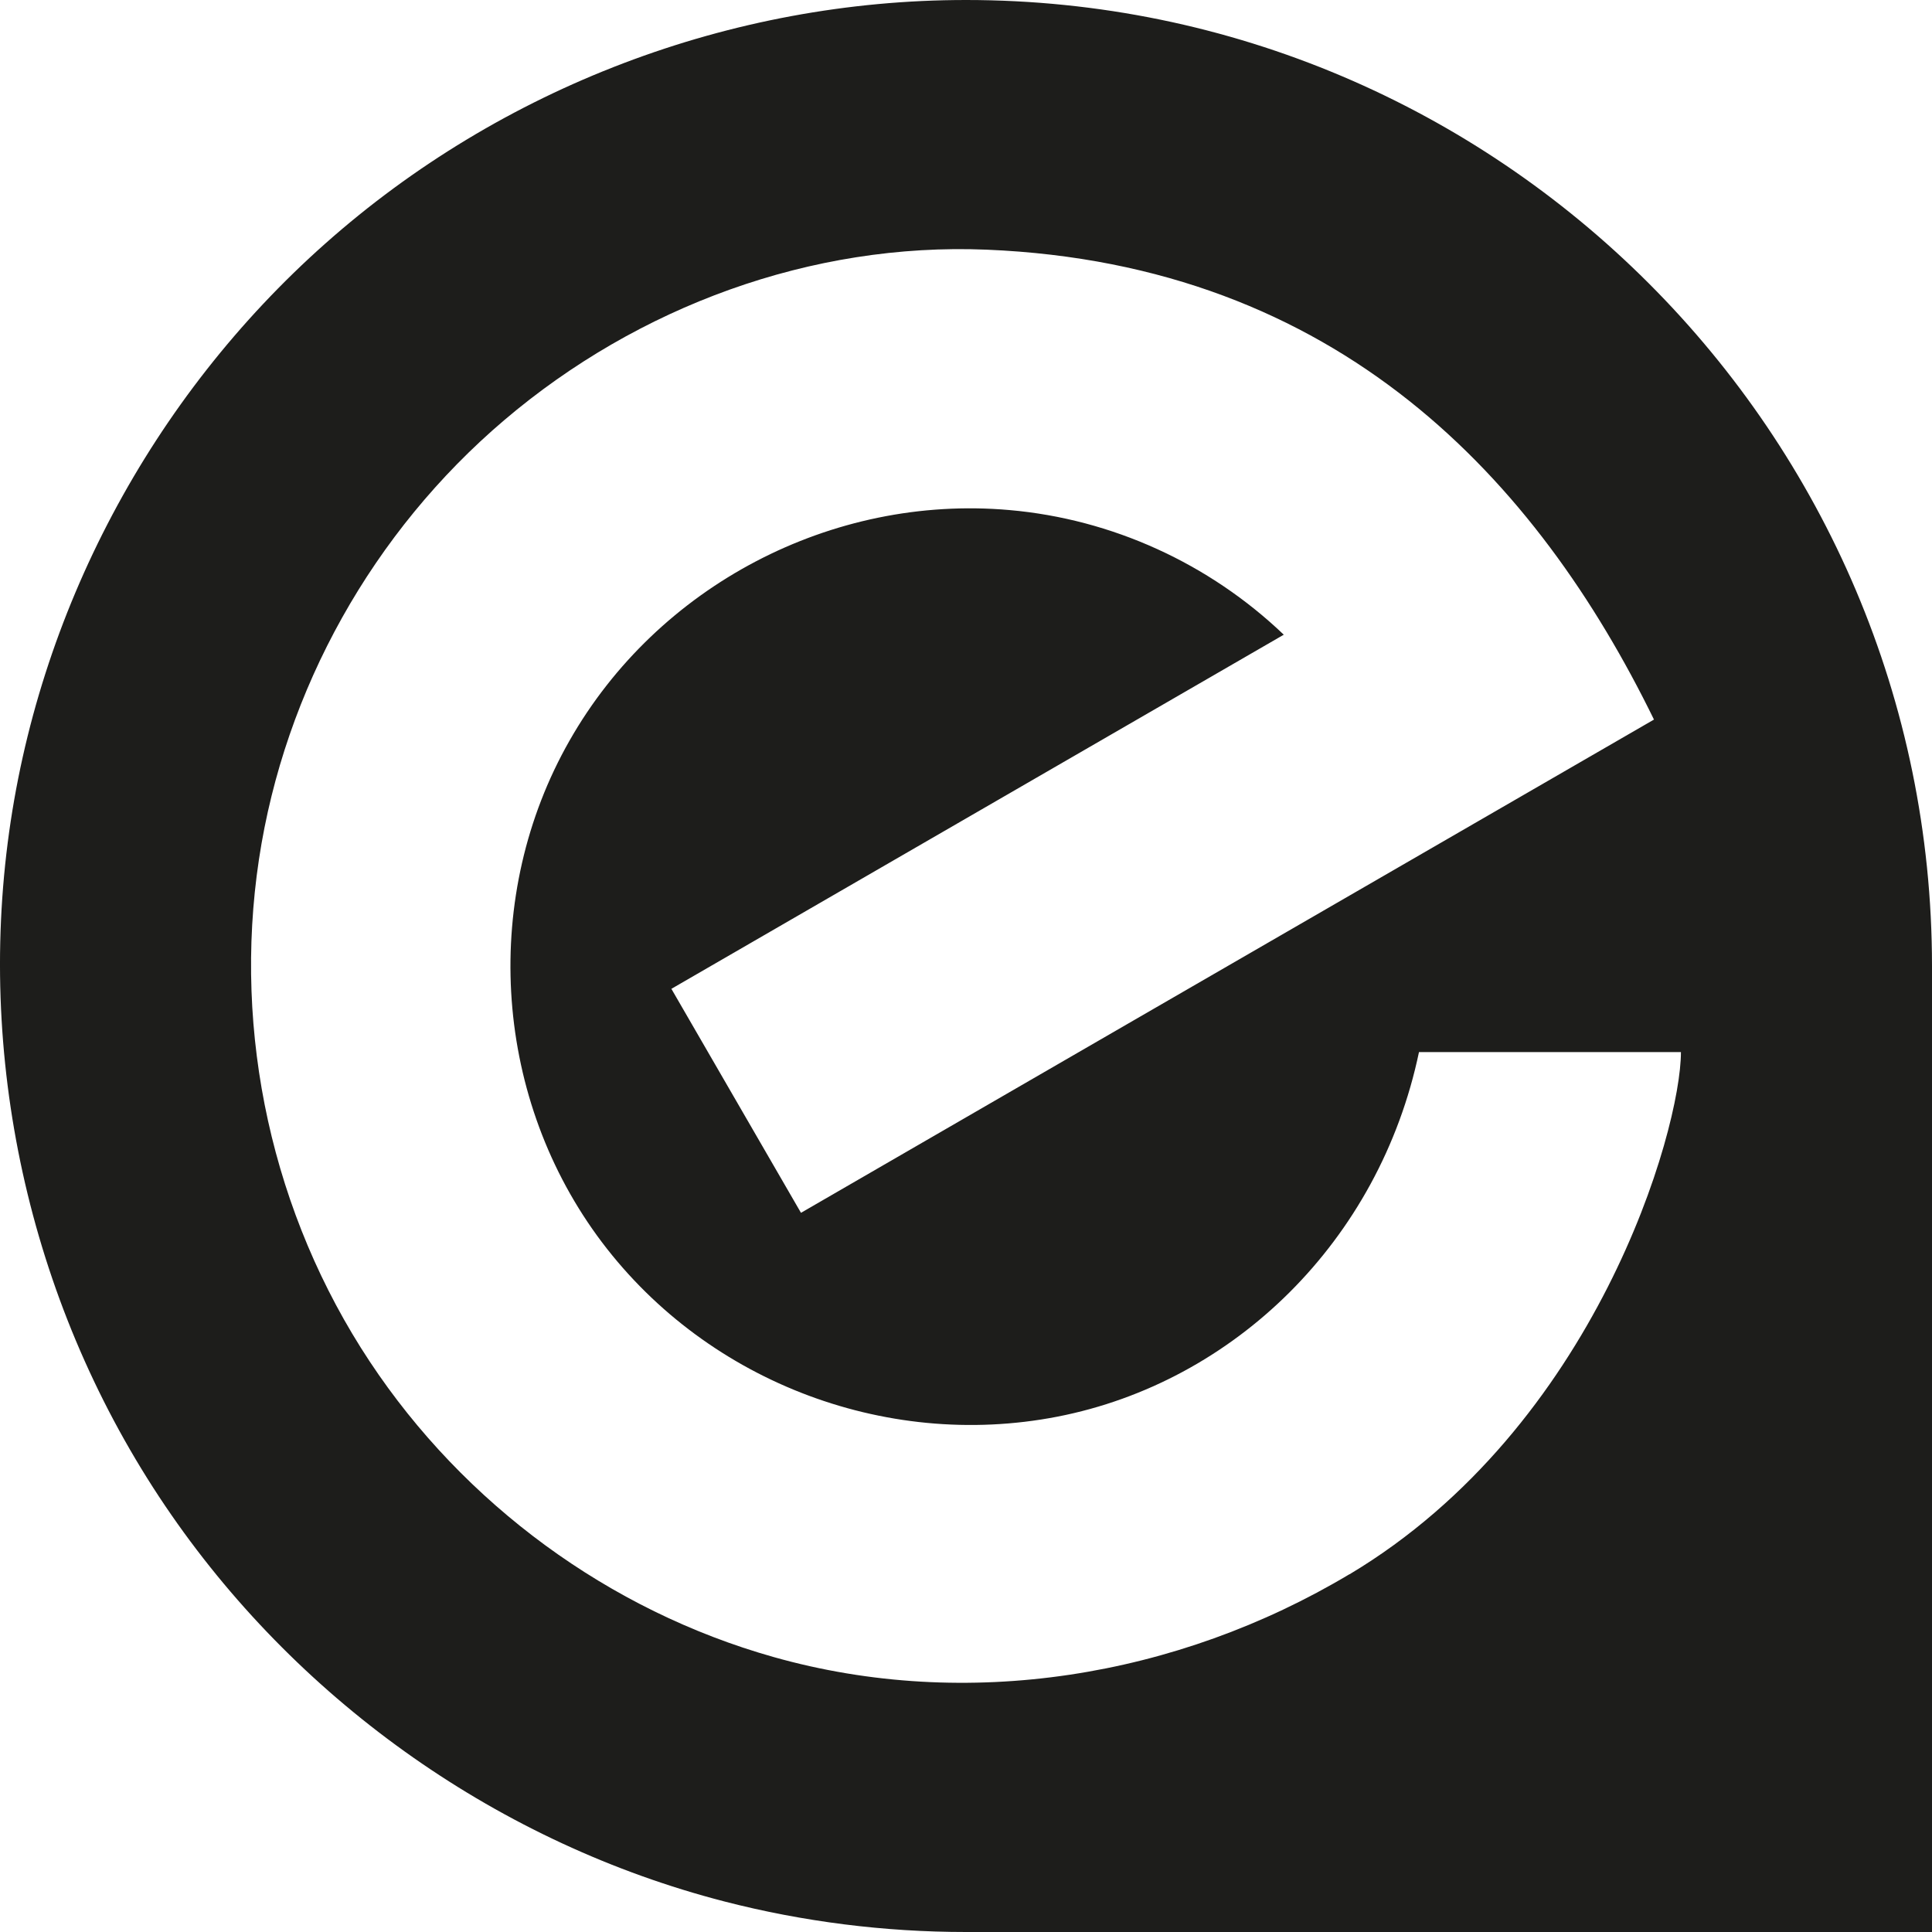
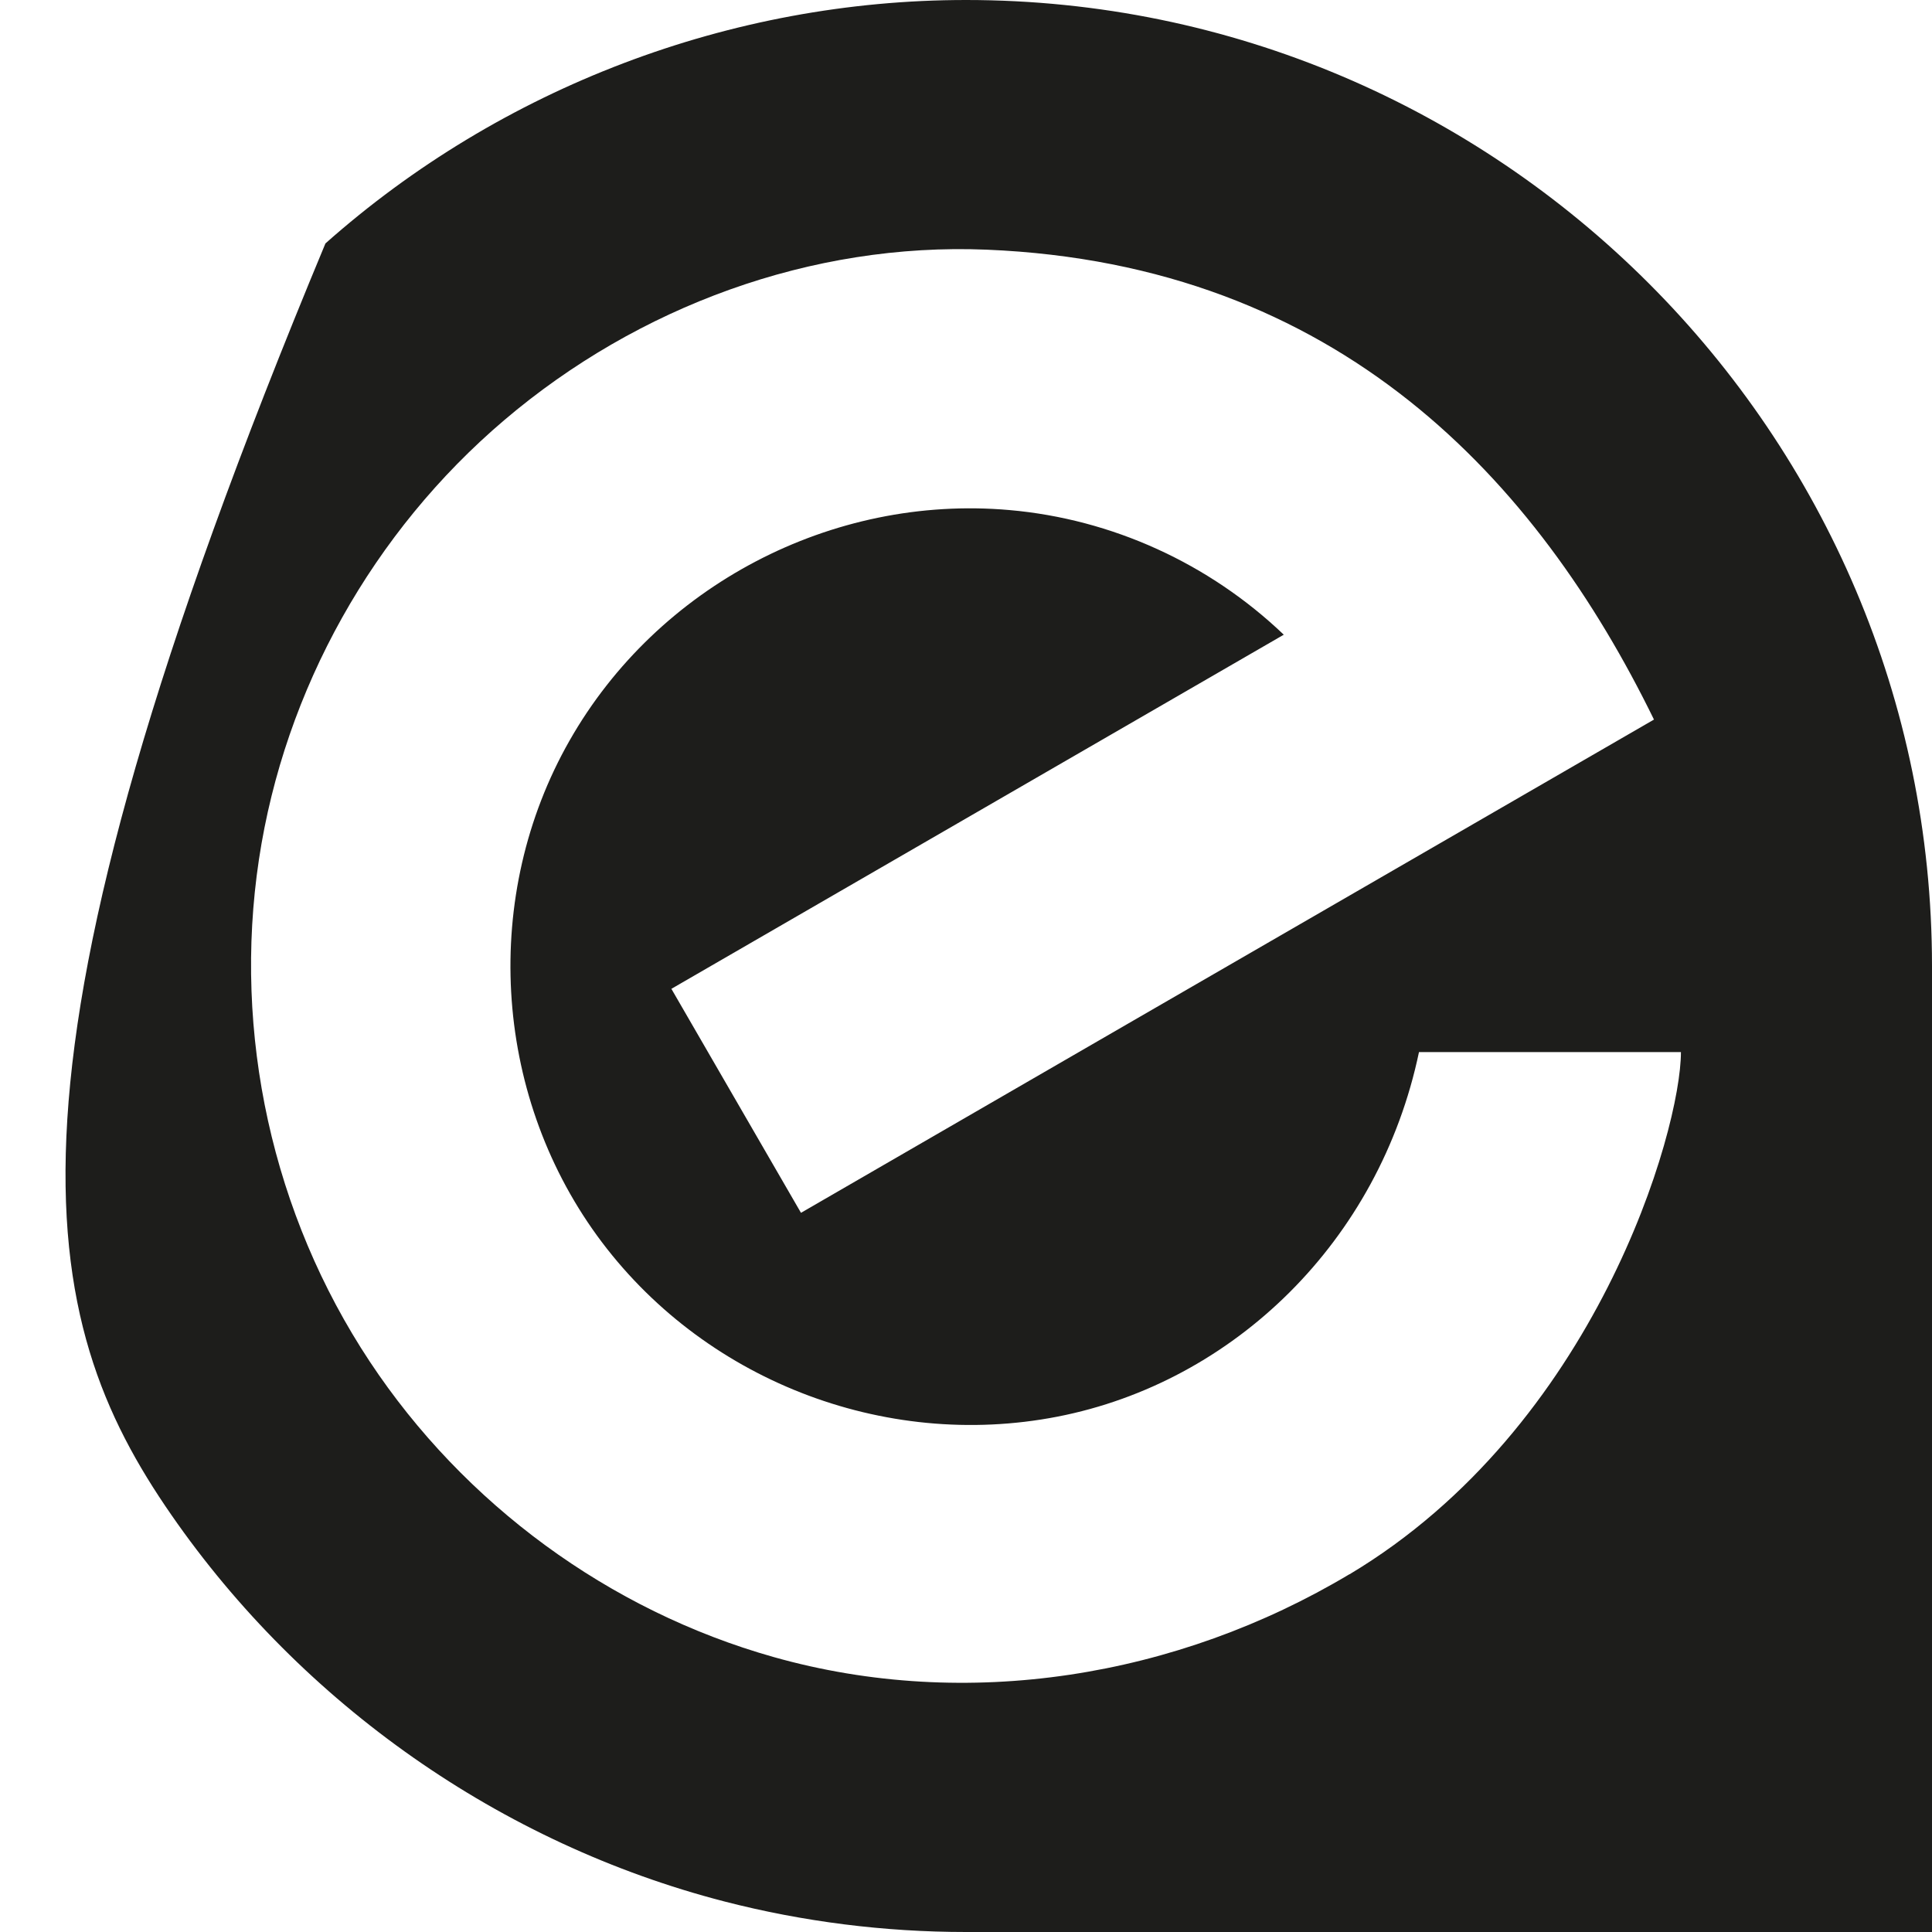
<svg xmlns="http://www.w3.org/2000/svg" width="65" height="65" viewBox="0 0 65 65">
-   <path d="M32.497 0C24.592 0 16.86 2.944 10.949 8.19C5.107 13.372 1.25 20.605 0.259 28.356C-0.752 36.272 1.22 44.408 5.766 50.968C10.181 57.341 16.852 62.028 24.361 63.97C27.017 64.656 29.758 65 32.499 65H65V32.497C64.996 14.579 50.418 0 32.499 0L32.497 0ZM45.401 52.963C39.598 56.432 32.533 57.587 26.026 55.749C20.487 54.186 15.614 50.603 12.44 45.808C9.165 40.862 7.829 34.778 8.712 28.914C9.576 23.186 12.554 17.886 16.964 14.136C21.461 10.311 27.296 8.156 33.196 8.4C45.06 8.892 51.718 16.171 55.646 24.209C46.649 29.406 26.948 40.804 26.948 40.804L22.588 33.268L43.191 21.354C40.684 18.957 37.412 17.462 33.957 17.16C27.983 16.635 22.124 19.706 19.16 24.92C16.202 30.114 16.576 36.737 20.089 41.574C23.601 46.404 29.717 48.803 35.579 47.661C41.505 46.505 46.405 41.765 47.74 35.397H56.553C56.553 38.032 53.694 48.008 45.401 52.967V52.963Z" fill="#1d1d1b" />
+   <path d="M32.497 0C24.592 0 16.86 2.944 10.949 8.19C-0.752 36.272 1.22 44.408 5.766 50.968C10.181 57.341 16.852 62.028 24.361 63.97C27.017 64.656 29.758 65 32.499 65H65V32.497C64.996 14.579 50.418 0 32.499 0L32.497 0ZM45.401 52.963C39.598 56.432 32.533 57.587 26.026 55.749C20.487 54.186 15.614 50.603 12.44 45.808C9.165 40.862 7.829 34.778 8.712 28.914C9.576 23.186 12.554 17.886 16.964 14.136C21.461 10.311 27.296 8.156 33.196 8.4C45.06 8.892 51.718 16.171 55.646 24.209C46.649 29.406 26.948 40.804 26.948 40.804L22.588 33.268L43.191 21.354C40.684 18.957 37.412 17.462 33.957 17.16C27.983 16.635 22.124 19.706 19.16 24.92C16.202 30.114 16.576 36.737 20.089 41.574C23.601 46.404 29.717 48.803 35.579 47.661C41.505 46.505 46.405 41.765 47.74 35.397H56.553C56.553 38.032 53.694 48.008 45.401 52.967V52.963Z" fill="#1d1d1b" />
</svg>